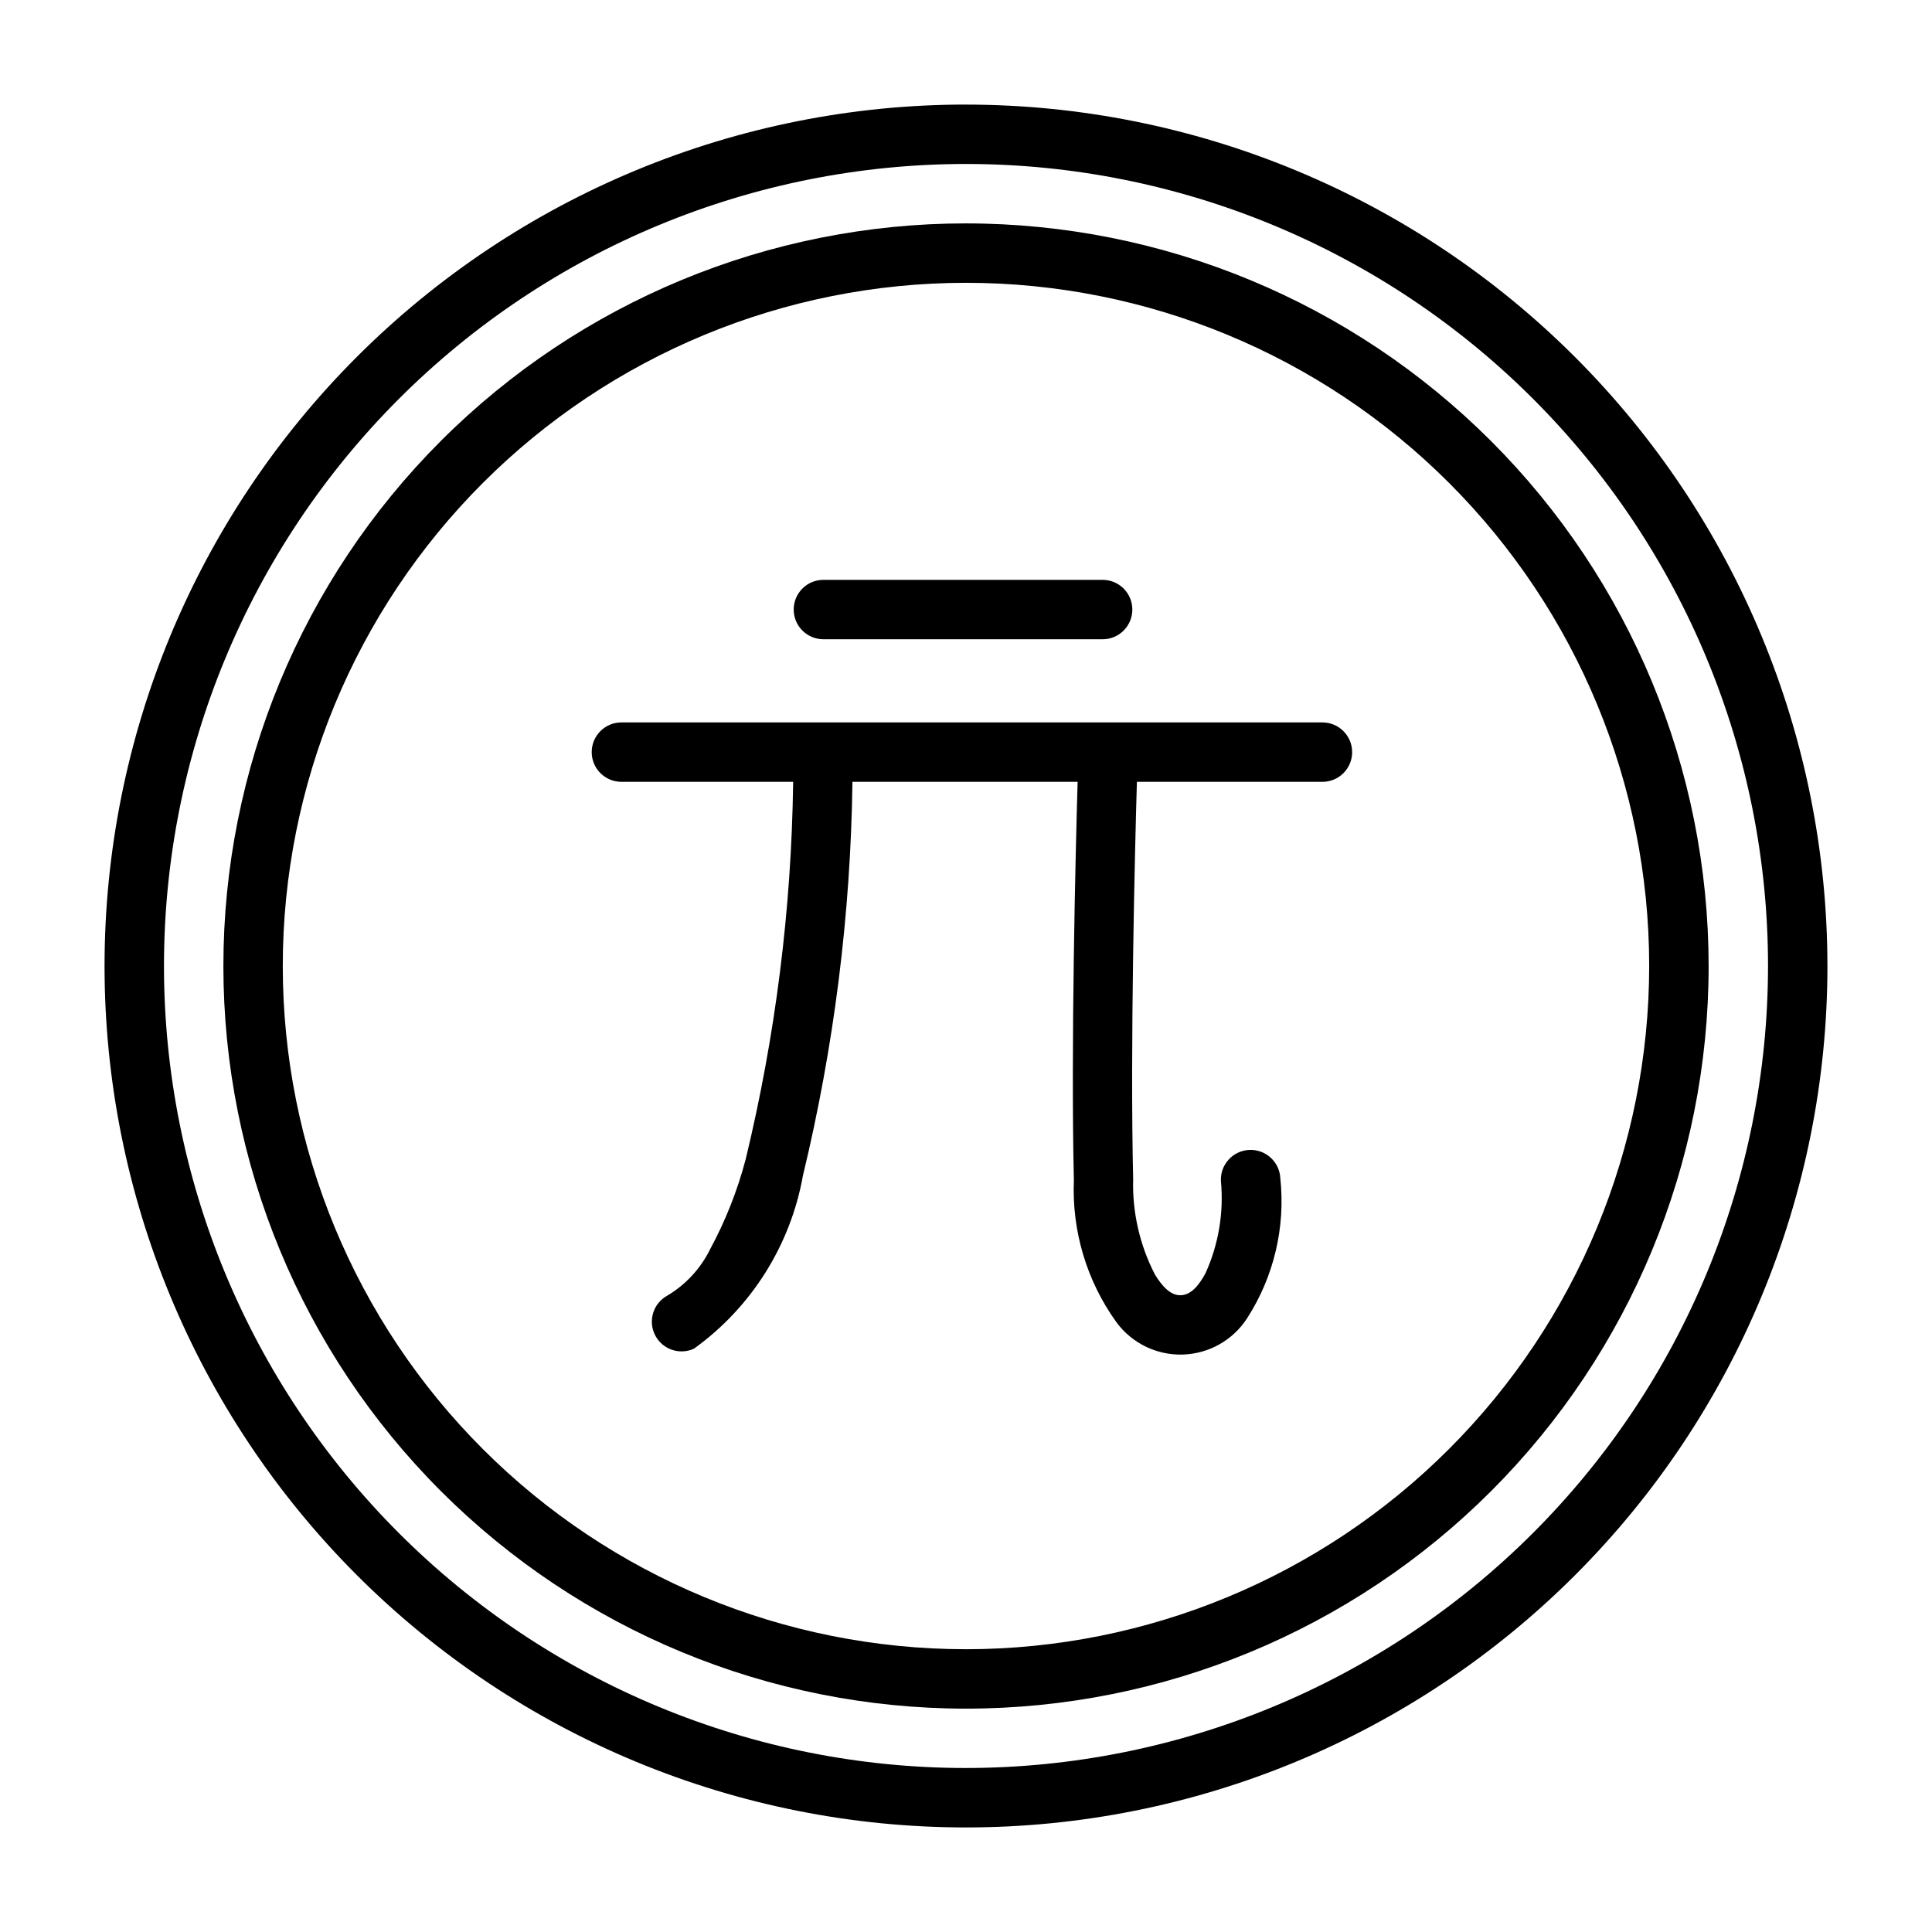
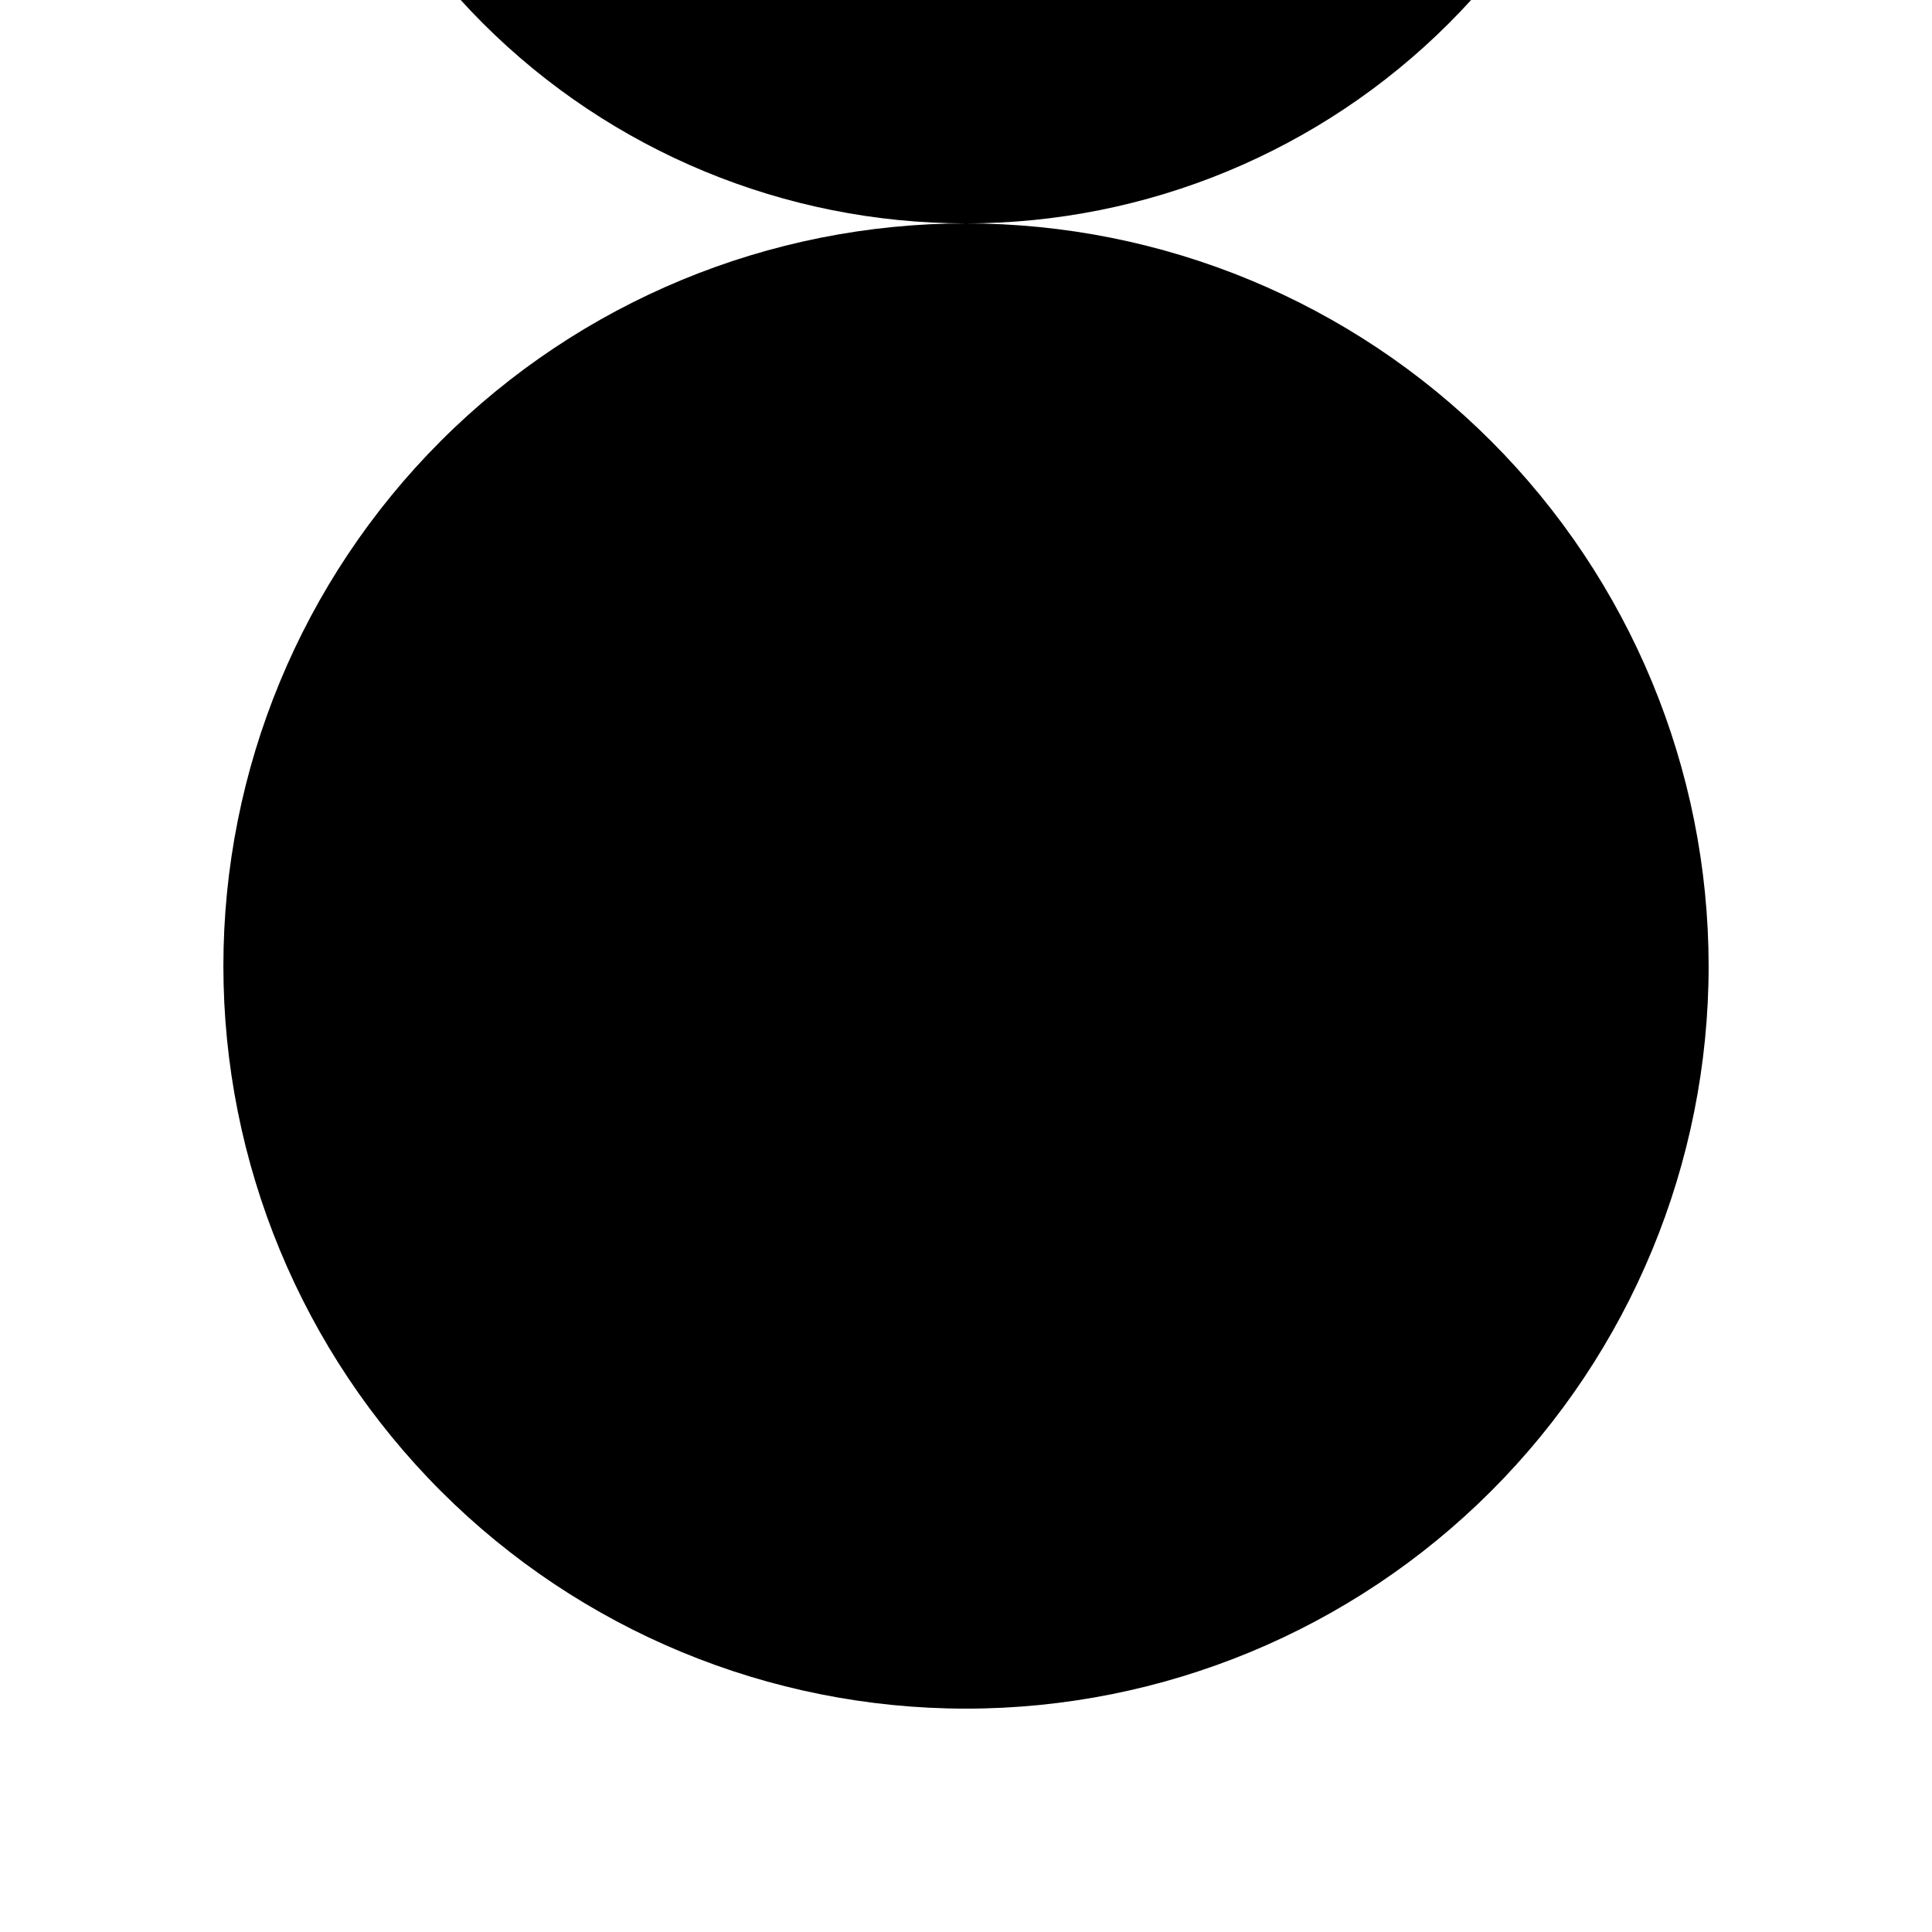
<svg xmlns="http://www.w3.org/2000/svg" fill="#000000" width="800px" height="800px" version="1.1" viewBox="144 144 512 512">
  <g fill-rule="evenodd">
-     <path d="m400 171.71c-60.547 0-118.61 24.051-161.43 66.863s-66.863 100.88-66.863 161.43c0 60.543 24.051 118.61 66.863 161.42s100.88 66.867 161.43 66.867c60.543 0 118.61-24.055 161.42-66.867s66.867-100.88 66.867-161.42c-0.031-60.539-24.094-118.59-66.898-161.39-42.805-42.805-100.86-66.867-161.39-66.895zm0 440.83c-56.371 0-110.43-22.395-150.29-62.254-39.859-39.859-62.254-93.922-62.254-150.29 0-56.371 22.395-110.43 62.254-150.29s93.922-62.254 150.29-62.254c56.367 0 110.43 22.395 150.29 62.254 39.859 39.859 62.254 93.922 62.254 150.29-0.023 56.359-22.426 110.41-62.281 150.26s-93.902 62.258-150.26 62.281z" />
-     <path d="m400 203.2c-52.195 0-102.25 20.734-139.16 57.641s-57.641 86.965-57.641 139.16c0 52.191 20.734 102.25 57.641 139.16 36.906 36.91 86.965 57.645 139.16 57.645 52.191 0 102.25-20.734 139.16-57.645 36.91-36.906 57.645-86.965 57.645-139.16-0.027-52.188-20.77-102.23-57.672-139.13-36.902-36.902-86.941-57.645-139.13-57.668zm0 377.86c-48.02 0-94.074-19.074-128.03-53.031-33.957-33.953-53.031-80.004-53.031-128.02s19.074-94.074 53.031-128.03c33.953-33.957 80.008-53.031 128.03-53.031s94.07 19.074 128.02 53.031c33.957 33.953 53.031 80.008 53.031 128.03-0.02 48.012-19.102 94.051-53.055 128-33.949 33.953-79.988 53.035-128 53.055z" />
+     <path d="m400 203.2c-52.195 0-102.25 20.734-139.16 57.641s-57.641 86.965-57.641 139.16c0 52.191 20.734 102.25 57.641 139.16 36.906 36.91 86.965 57.645 139.16 57.645 52.191 0 102.25-20.734 139.16-57.645 36.91-36.906 57.645-86.965 57.645-139.16-0.027-52.188-20.77-102.23-57.672-139.13-36.902-36.902-86.941-57.645-139.13-57.668zc-48.02 0-94.074-19.074-128.03-53.031-33.957-33.953-53.031-80.004-53.031-128.02s19.074-94.074 53.031-128.03c33.953-33.957 80.008-53.031 128.03-53.031s94.07 19.074 128.02 53.031c33.957 33.953 53.031 80.008 53.031 128.03-0.02 48.012-19.102 94.051-53.055 128-33.949 33.953-79.988 53.035-128 53.055z" />
    <path d="m494.46 335.45h-185.78c-4.348 0-7.871 3.523-7.871 7.871 0 4.348 3.523 7.871 7.871 7.871h45.516c-0.449 33.723-4.672 67.289-12.594 100.07-2.191 8.301-5.363 16.316-9.449 23.867-2.504 5.066-6.418 9.305-11.273 12.203-3.742 2.016-5.203 6.644-3.301 10.449 1.898 3.801 6.481 5.406 10.34 3.625 15.207-10.949 25.559-27.387 28.859-45.832 8.25-34.195 12.656-69.207 13.129-104.38h59.672c-0.566 19.602-1.812 70.406-0.992 105.59v0.004c-0.559 13.438 3.402 26.676 11.258 37.594 4.094 5.578 10.664 8.789 17.582 8.59 6.918-0.203 13.293-3.789 17.055-9.598 7.09-11 10.203-24.094 8.816-37.105-0.191-4.348-3.871-7.719-8.219-7.527-4.348 0.191-7.719 3.871-7.527 8.219 0.797 8.367-0.609 16.793-4.078 24.449-1.828 3.418-3.922 5.746-6.535 5.84-2.613 0.094-4.816-2.125-6.879-5.496l0.004 0.004c-4.035-7.82-6.019-16.535-5.766-25.332-0.82-35.203 0.441-86.137 0.992-105.23h49.168c4.348 0 7.875-3.523 7.875-7.871 0-4.348-3.527-7.871-7.875-7.871z" />
-     <path d="m362.21 313.41h74c4.348 0 7.871-3.523 7.871-7.871s-3.523-7.871-7.871-7.871h-74c-4.348 0-7.871 3.523-7.871 7.871s3.523 7.871 7.871 7.871z" />
  </g>
</svg>